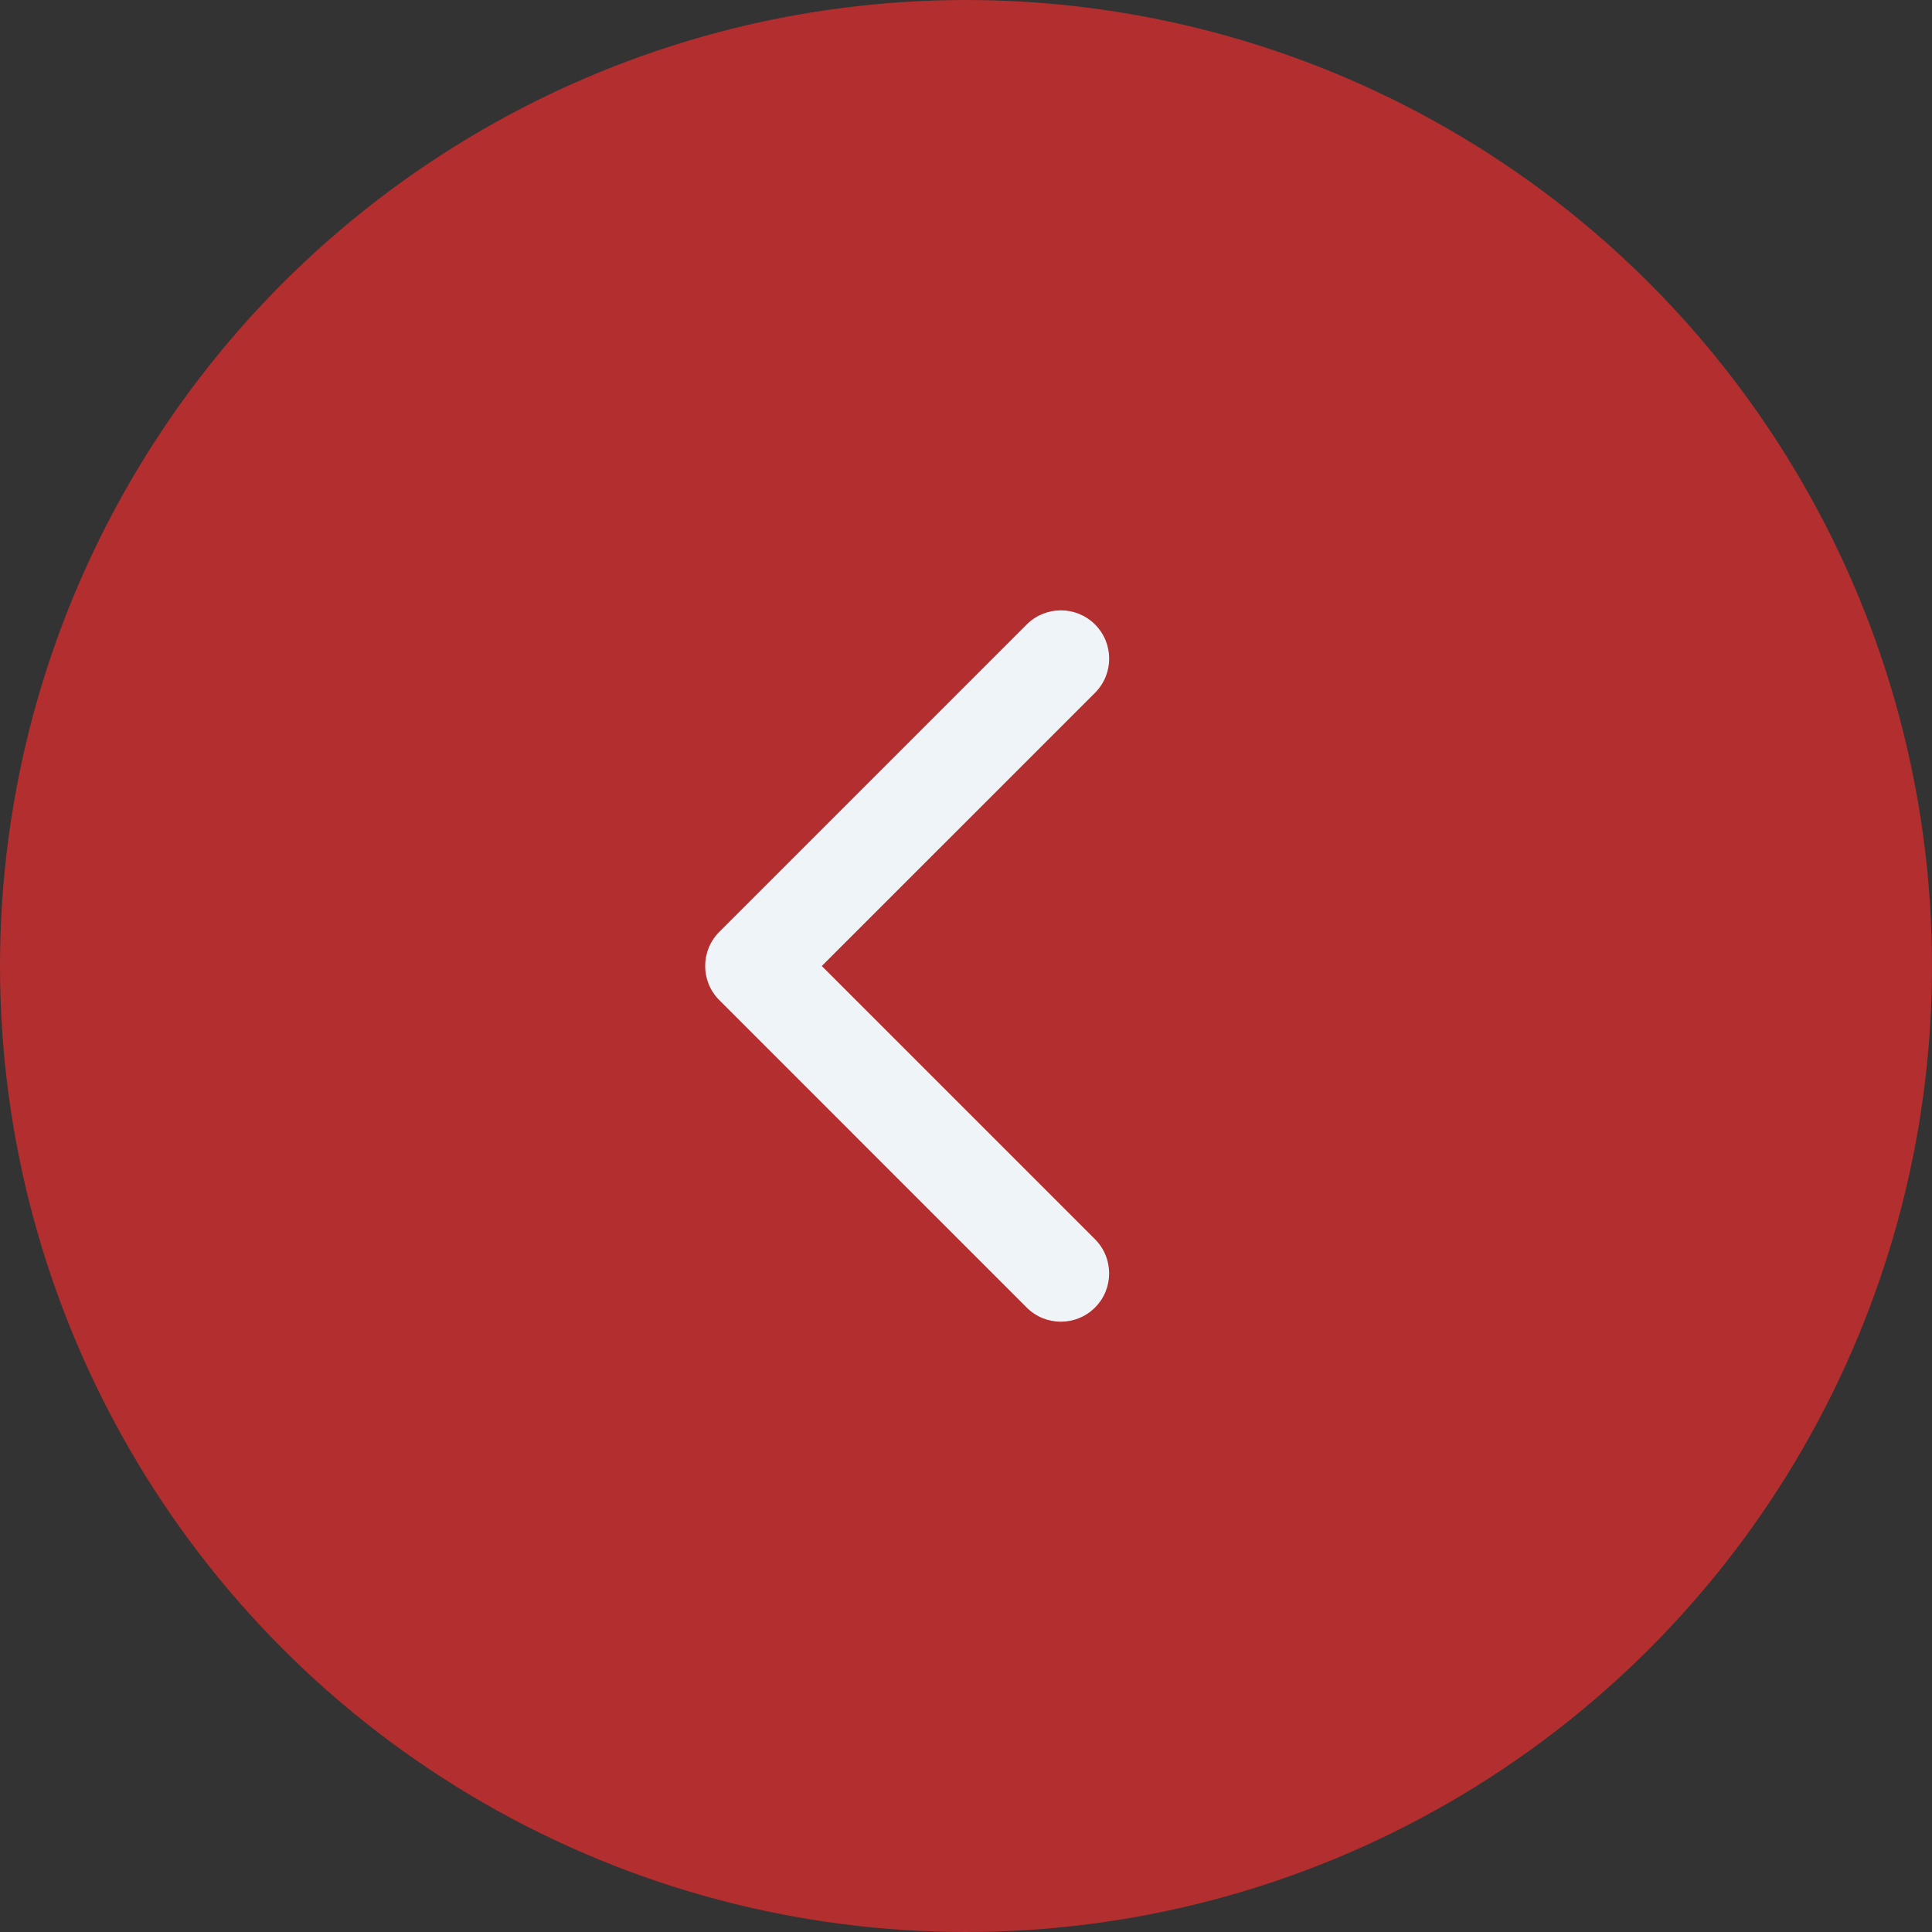
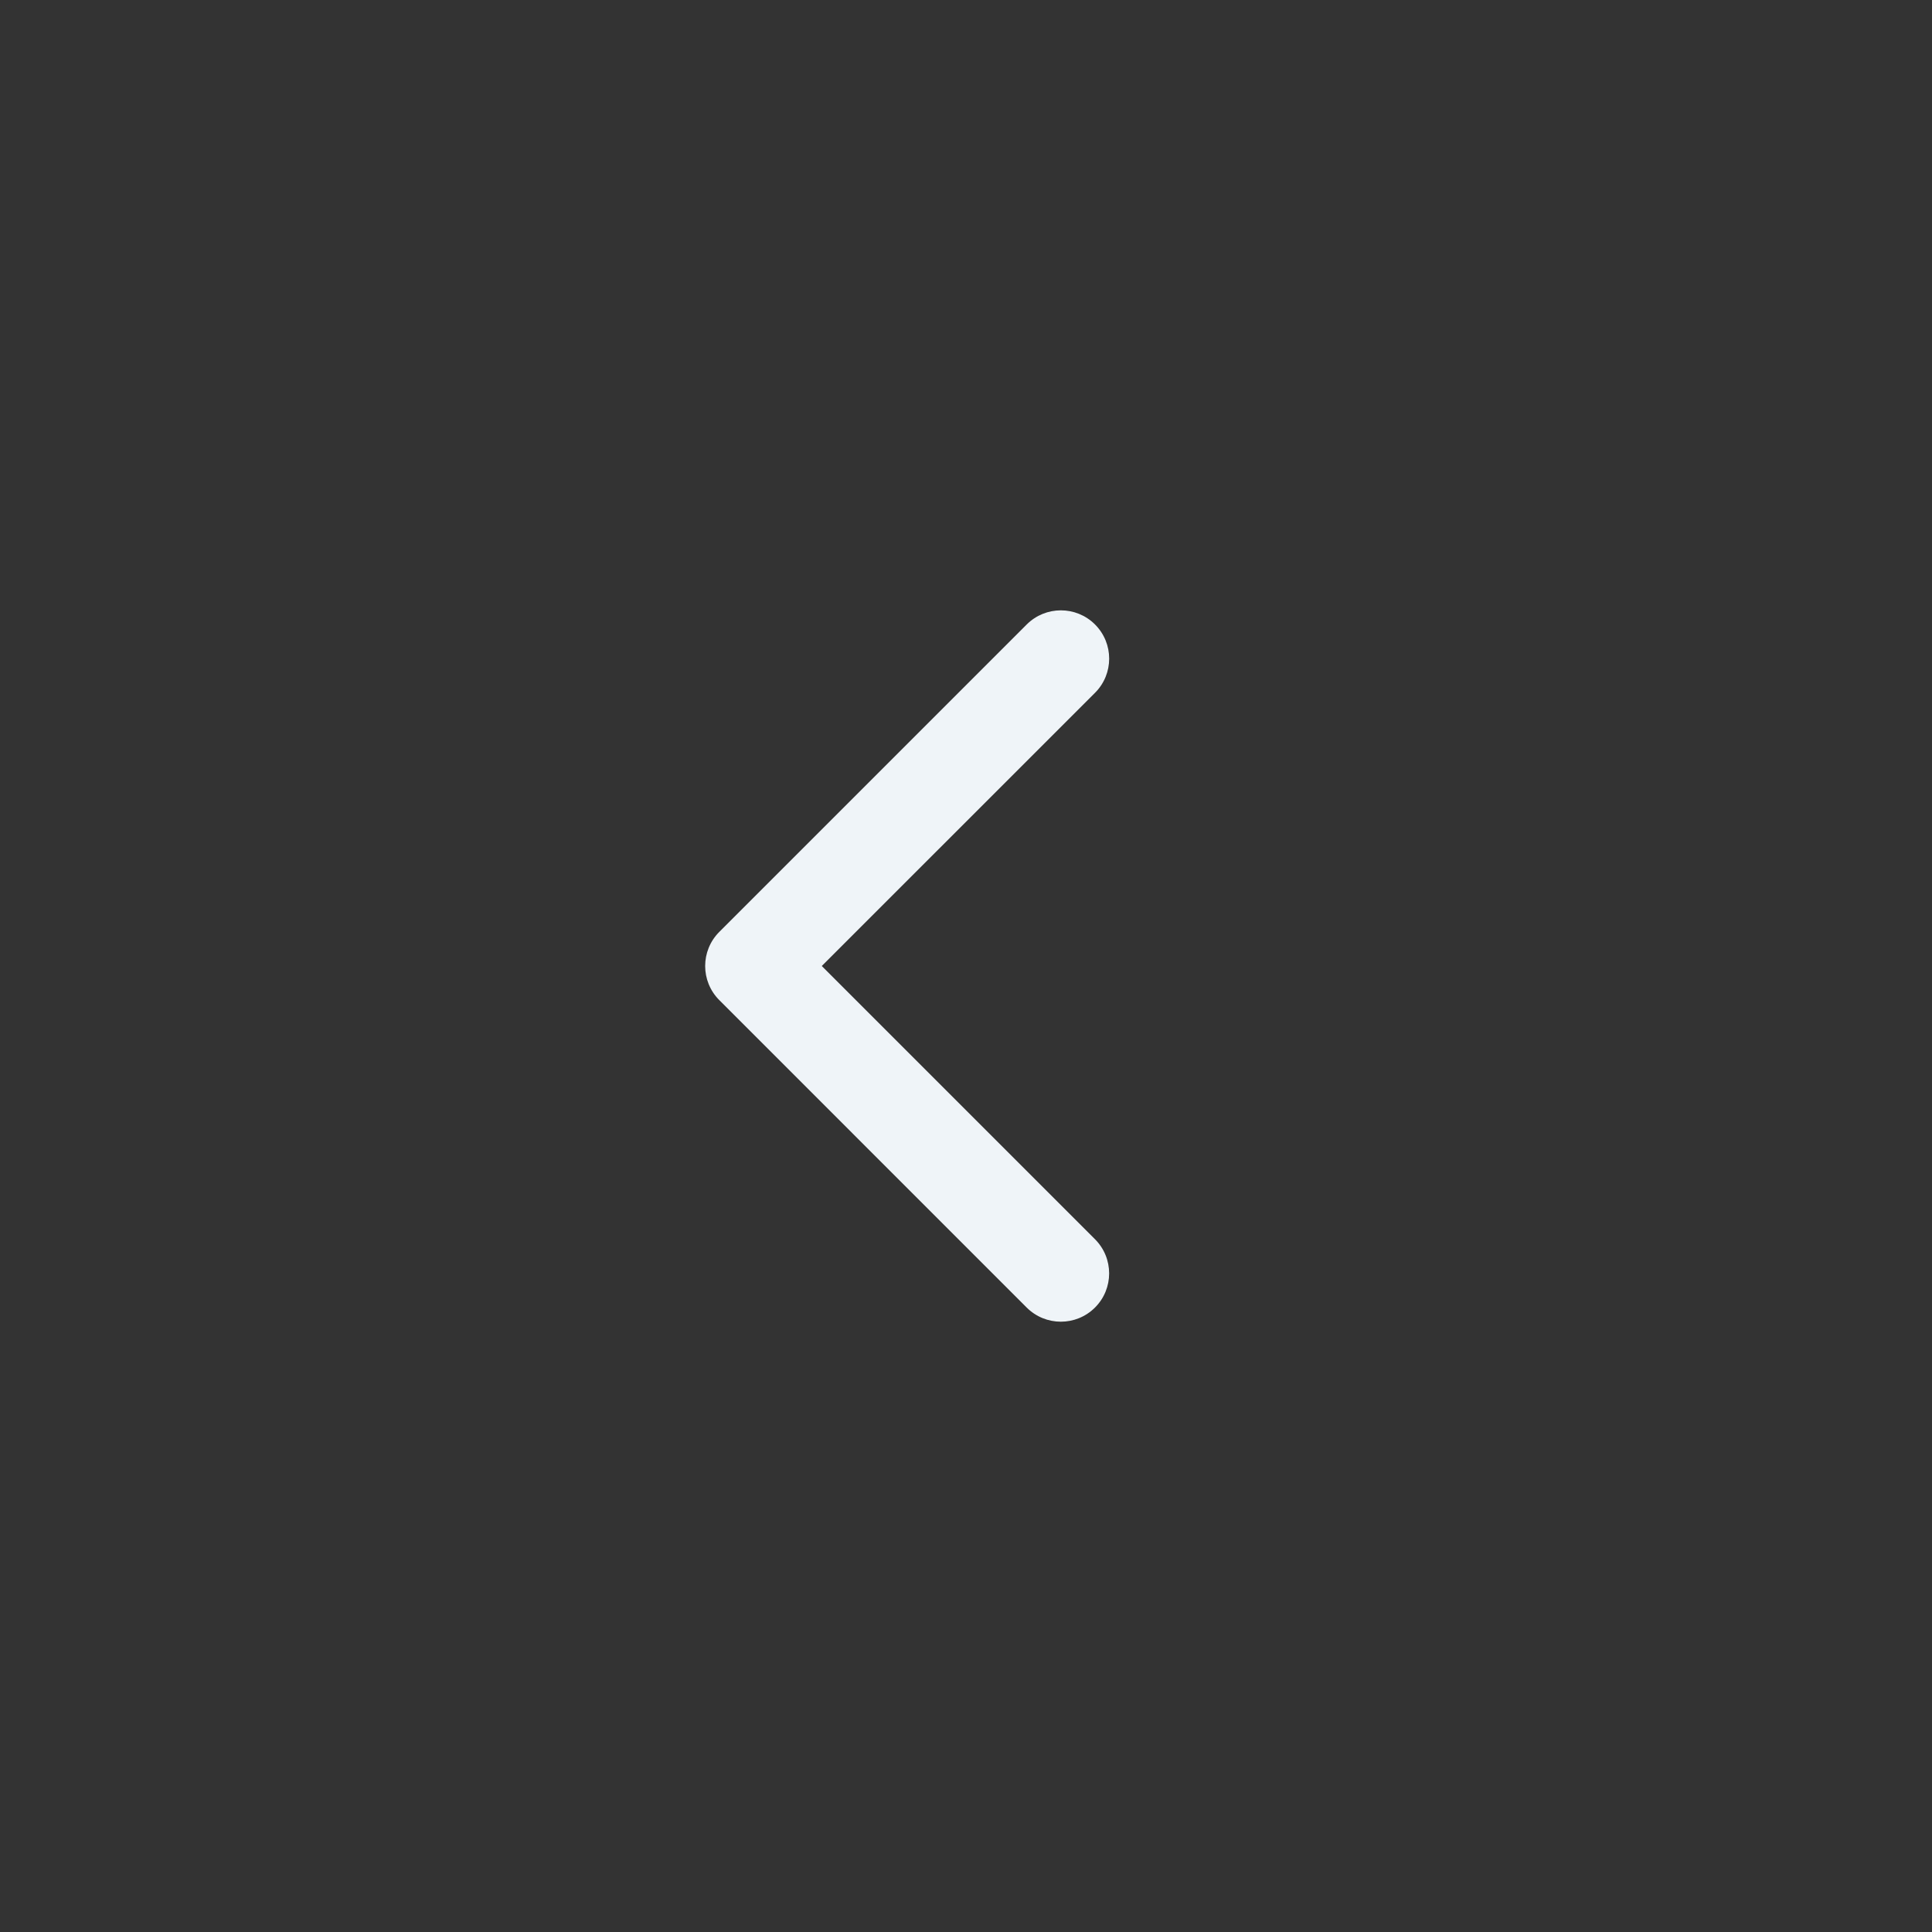
<svg xmlns="http://www.w3.org/2000/svg" width="40" height="40" viewBox="0 0 40 40" fill="none">
  <rect x="0" y="0" width="40" height="40" fill="#333333" stroke="none" />
-   <circle cx="20" cy="20" r="20" fill="#B32E2E" />
  <path d="M14.893 19.293C14.502 19.683 14.502 20.317 14.893 20.707L21.256 27.071C21.647 27.462 22.28 27.462 22.671 27.071C23.061 26.681 23.061 26.048 22.671 25.657L17.014 20L22.671 14.344C23.062 13.953 23.062 13.32 22.671 12.929C22.281 12.539 21.648 12.539 21.257 12.929L14.893 19.293ZM16.8 19L15.6 19L15.6 21L16.8 21L16.8 19Z" fill="#EFF4F8" />
</svg>